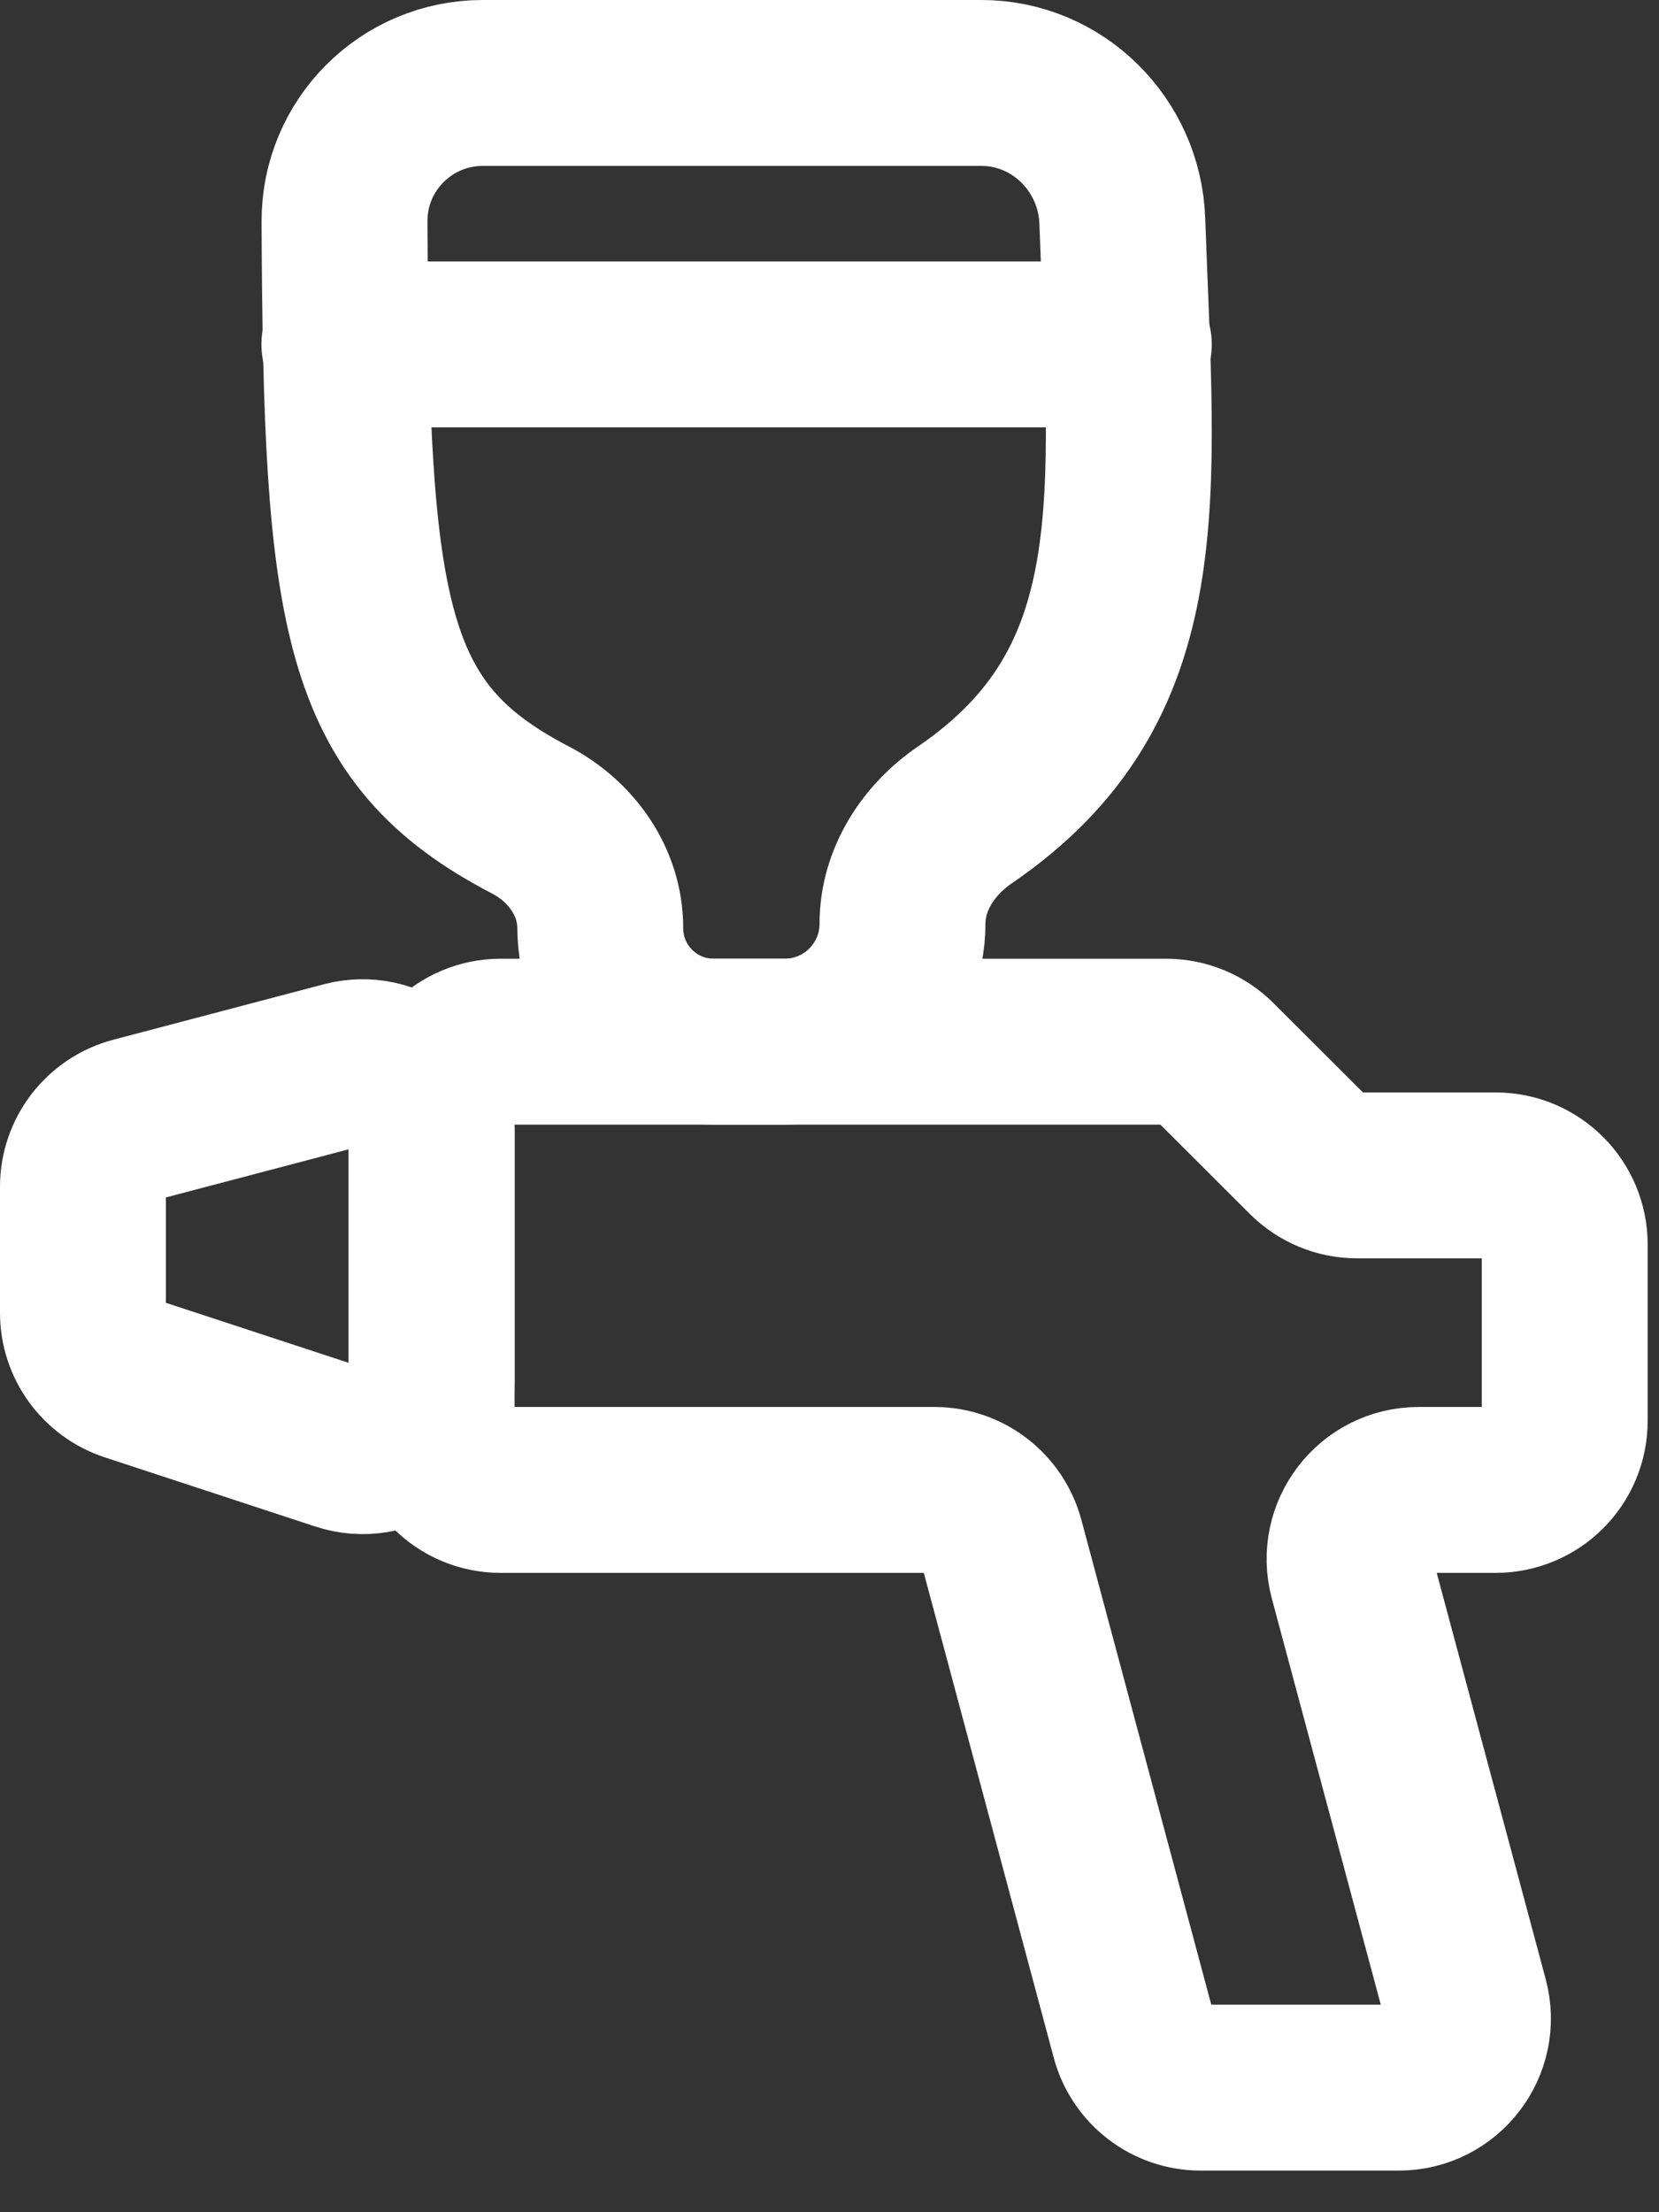
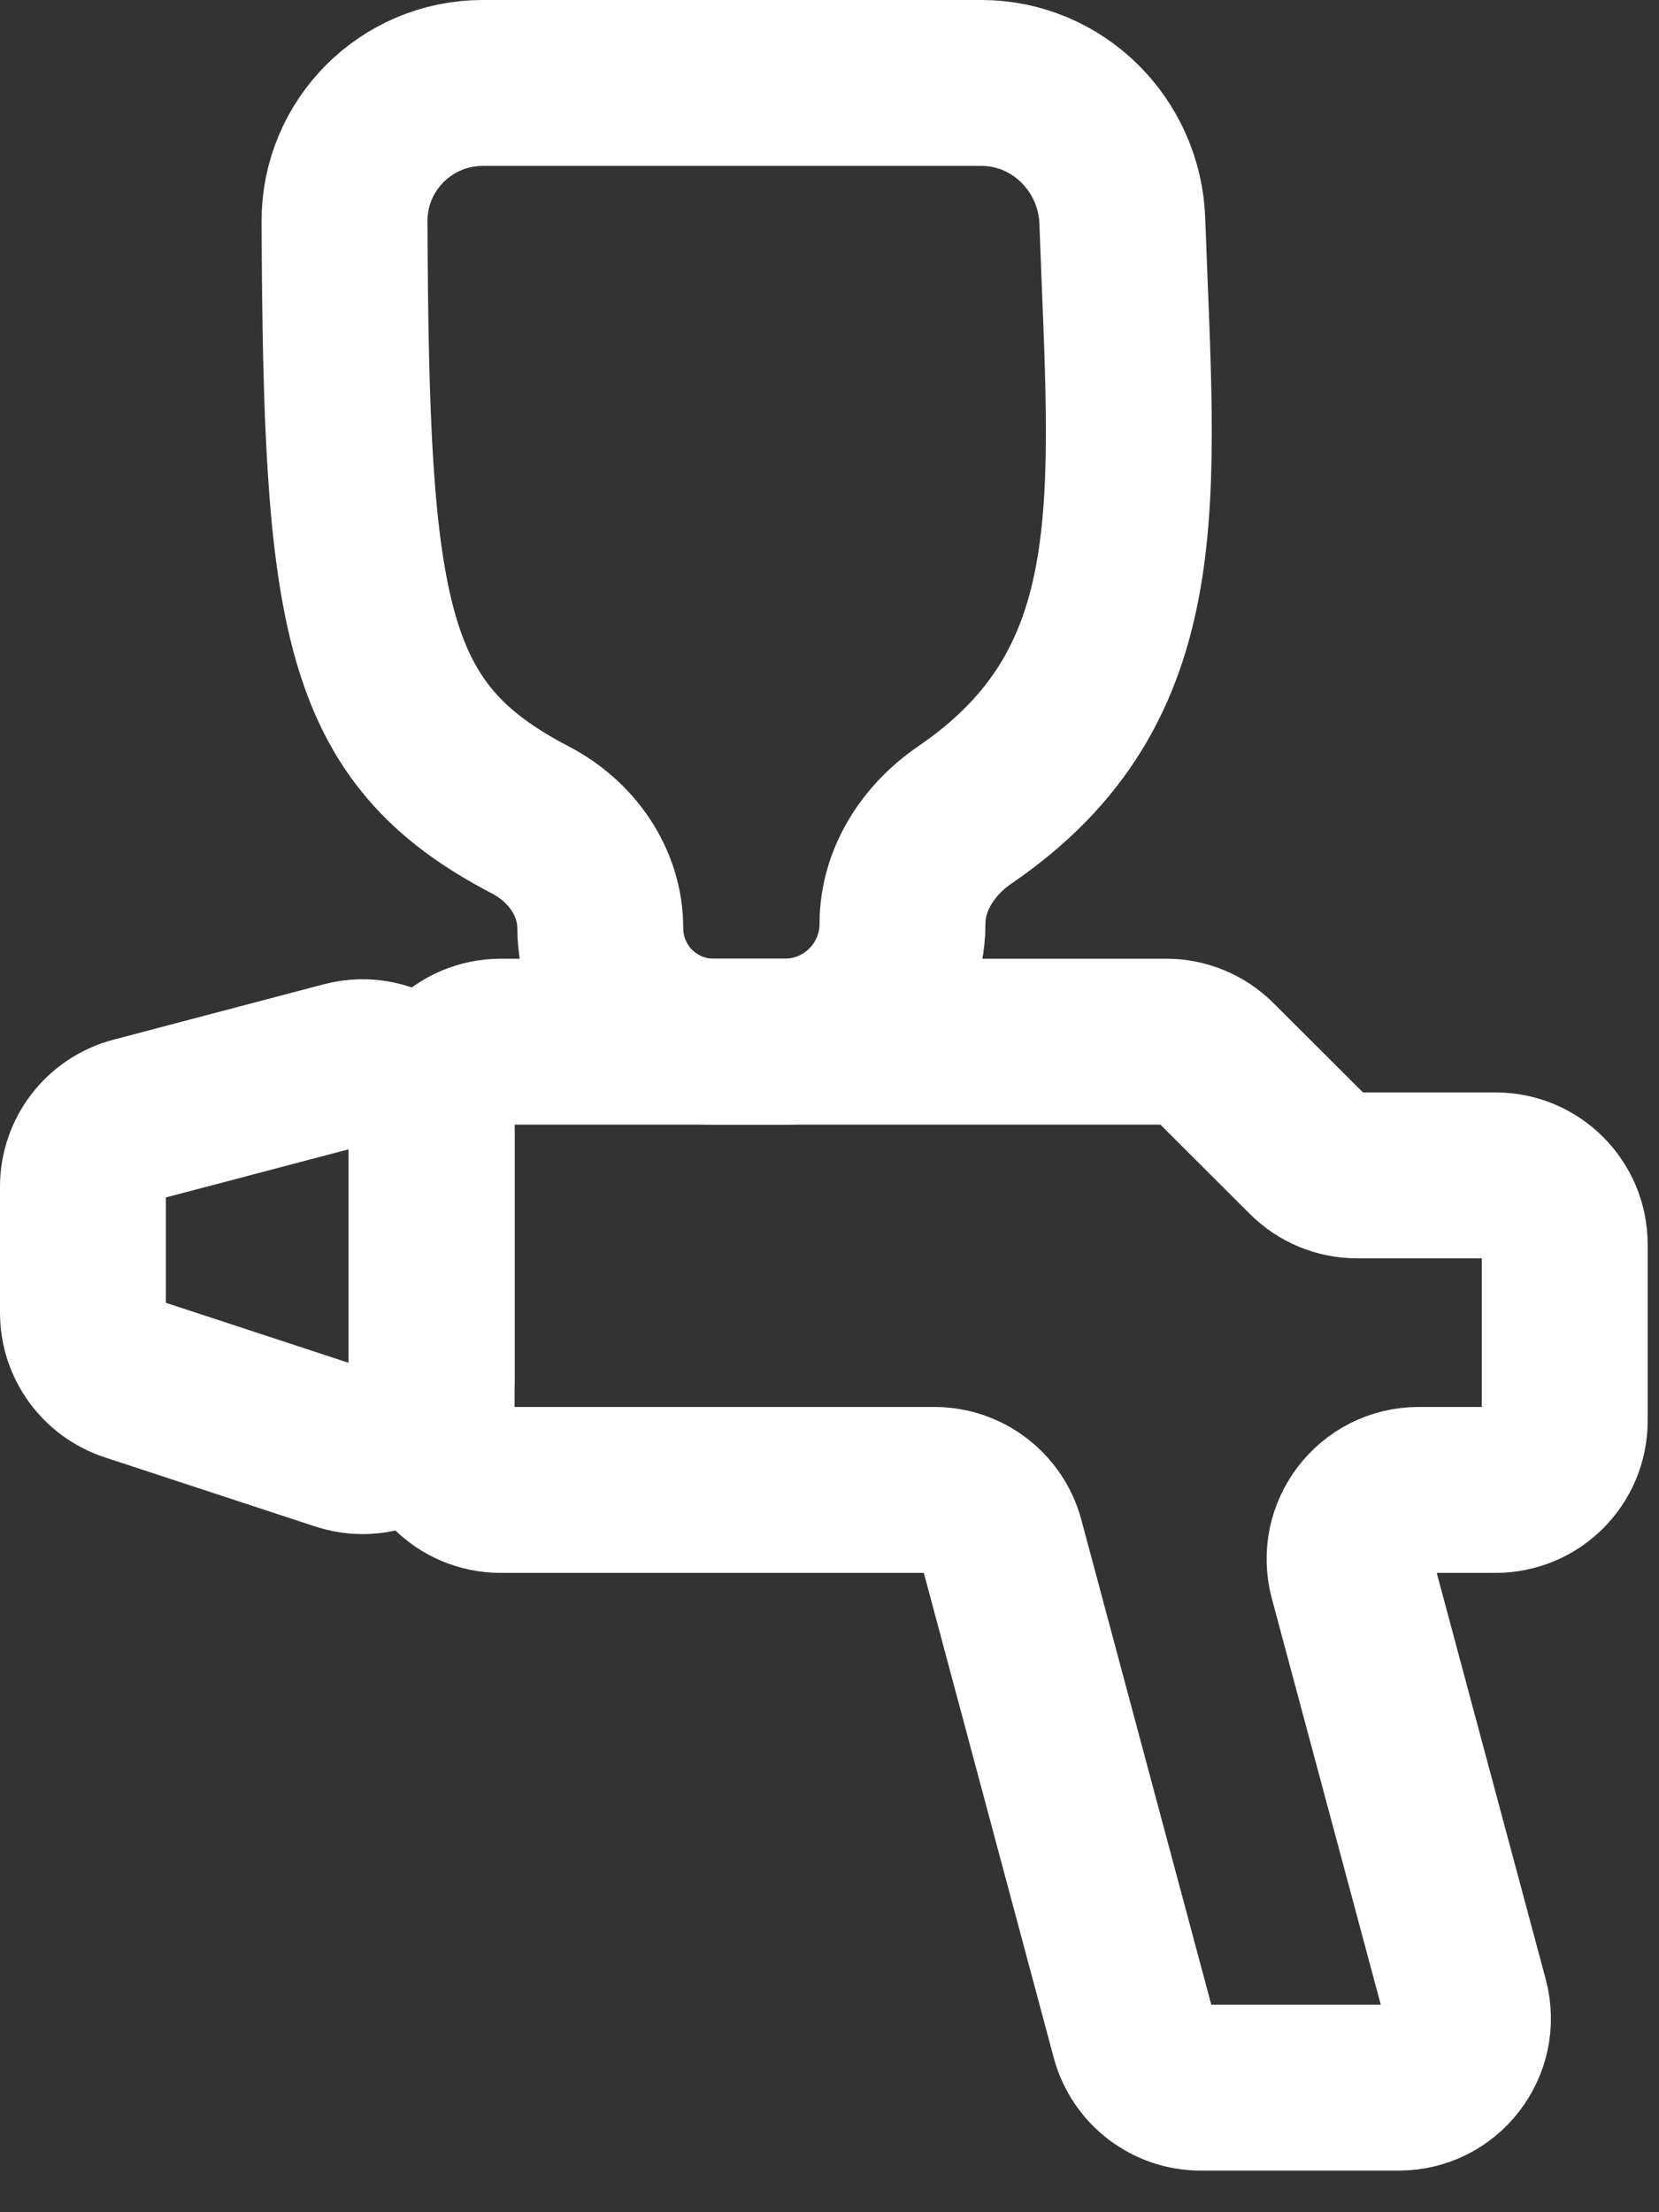
<svg xmlns="http://www.w3.org/2000/svg" width="12" height="16" viewBox="0 0 12 16" fill="none">
  <rect x="0" y="0" width="12" height="16" fill="#333333" stroke="none" />
  <path d="M2.492 1.601C2.504 4.454 2.623 5.3 3.836 5.93C4.133 6.085 4.342 6.378 4.342 6.713C4.342 7.167 4.709 7.534 5.163 7.534H5.675C6.146 7.534 6.528 7.152 6.528 6.681C6.528 6.361 6.715 6.074 6.979 5.894C8.359 4.951 8.19 3.617 8.118 1.599C8.099 1.047 7.651 0.6 7.098 0.6H3.491C2.939 0.6 2.49 1.049 2.492 1.601Z" stroke="white" stroke-width="1.2" stroke-linecap="round" />
-   <path d="M2.491 2.491H8.165" stroke="white" stroke-width="1.2" stroke-linecap="round" />
  <path d="M8.436 7.534H3.622C3.346 7.534 3.122 7.758 3.122 8.034V10.276C3.122 10.553 3.346 10.776 3.622 10.776H6.759C6.985 10.776 7.183 10.928 7.242 11.147L8.202 14.729C8.261 14.947 8.459 15.099 8.685 15.099H10.118C10.446 15.099 10.686 14.787 10.601 14.47L9.779 11.406C9.694 11.088 9.933 10.776 10.262 10.776H10.818C11.094 10.776 11.318 10.553 11.318 10.276V9.001C11.318 8.725 11.094 8.501 10.818 8.501H9.817C9.685 8.501 9.558 8.449 9.464 8.355L8.789 7.681C8.695 7.587 8.568 7.534 8.436 7.534Z" stroke="white" stroke-width="1.2" stroke-linecap="round" />
  <path d="M0.973 8.1L2.495 7.699C2.812 7.616 3.122 7.855 3.122 8.183V9.996C3.122 10.336 2.789 10.577 2.466 10.47L0.944 9.97C0.739 9.902 0.6 9.711 0.6 9.495V8.583C0.6 8.356 0.753 8.158 0.973 8.1Z" stroke="white" stroke-width="1.2" stroke-linecap="round" />
</svg>